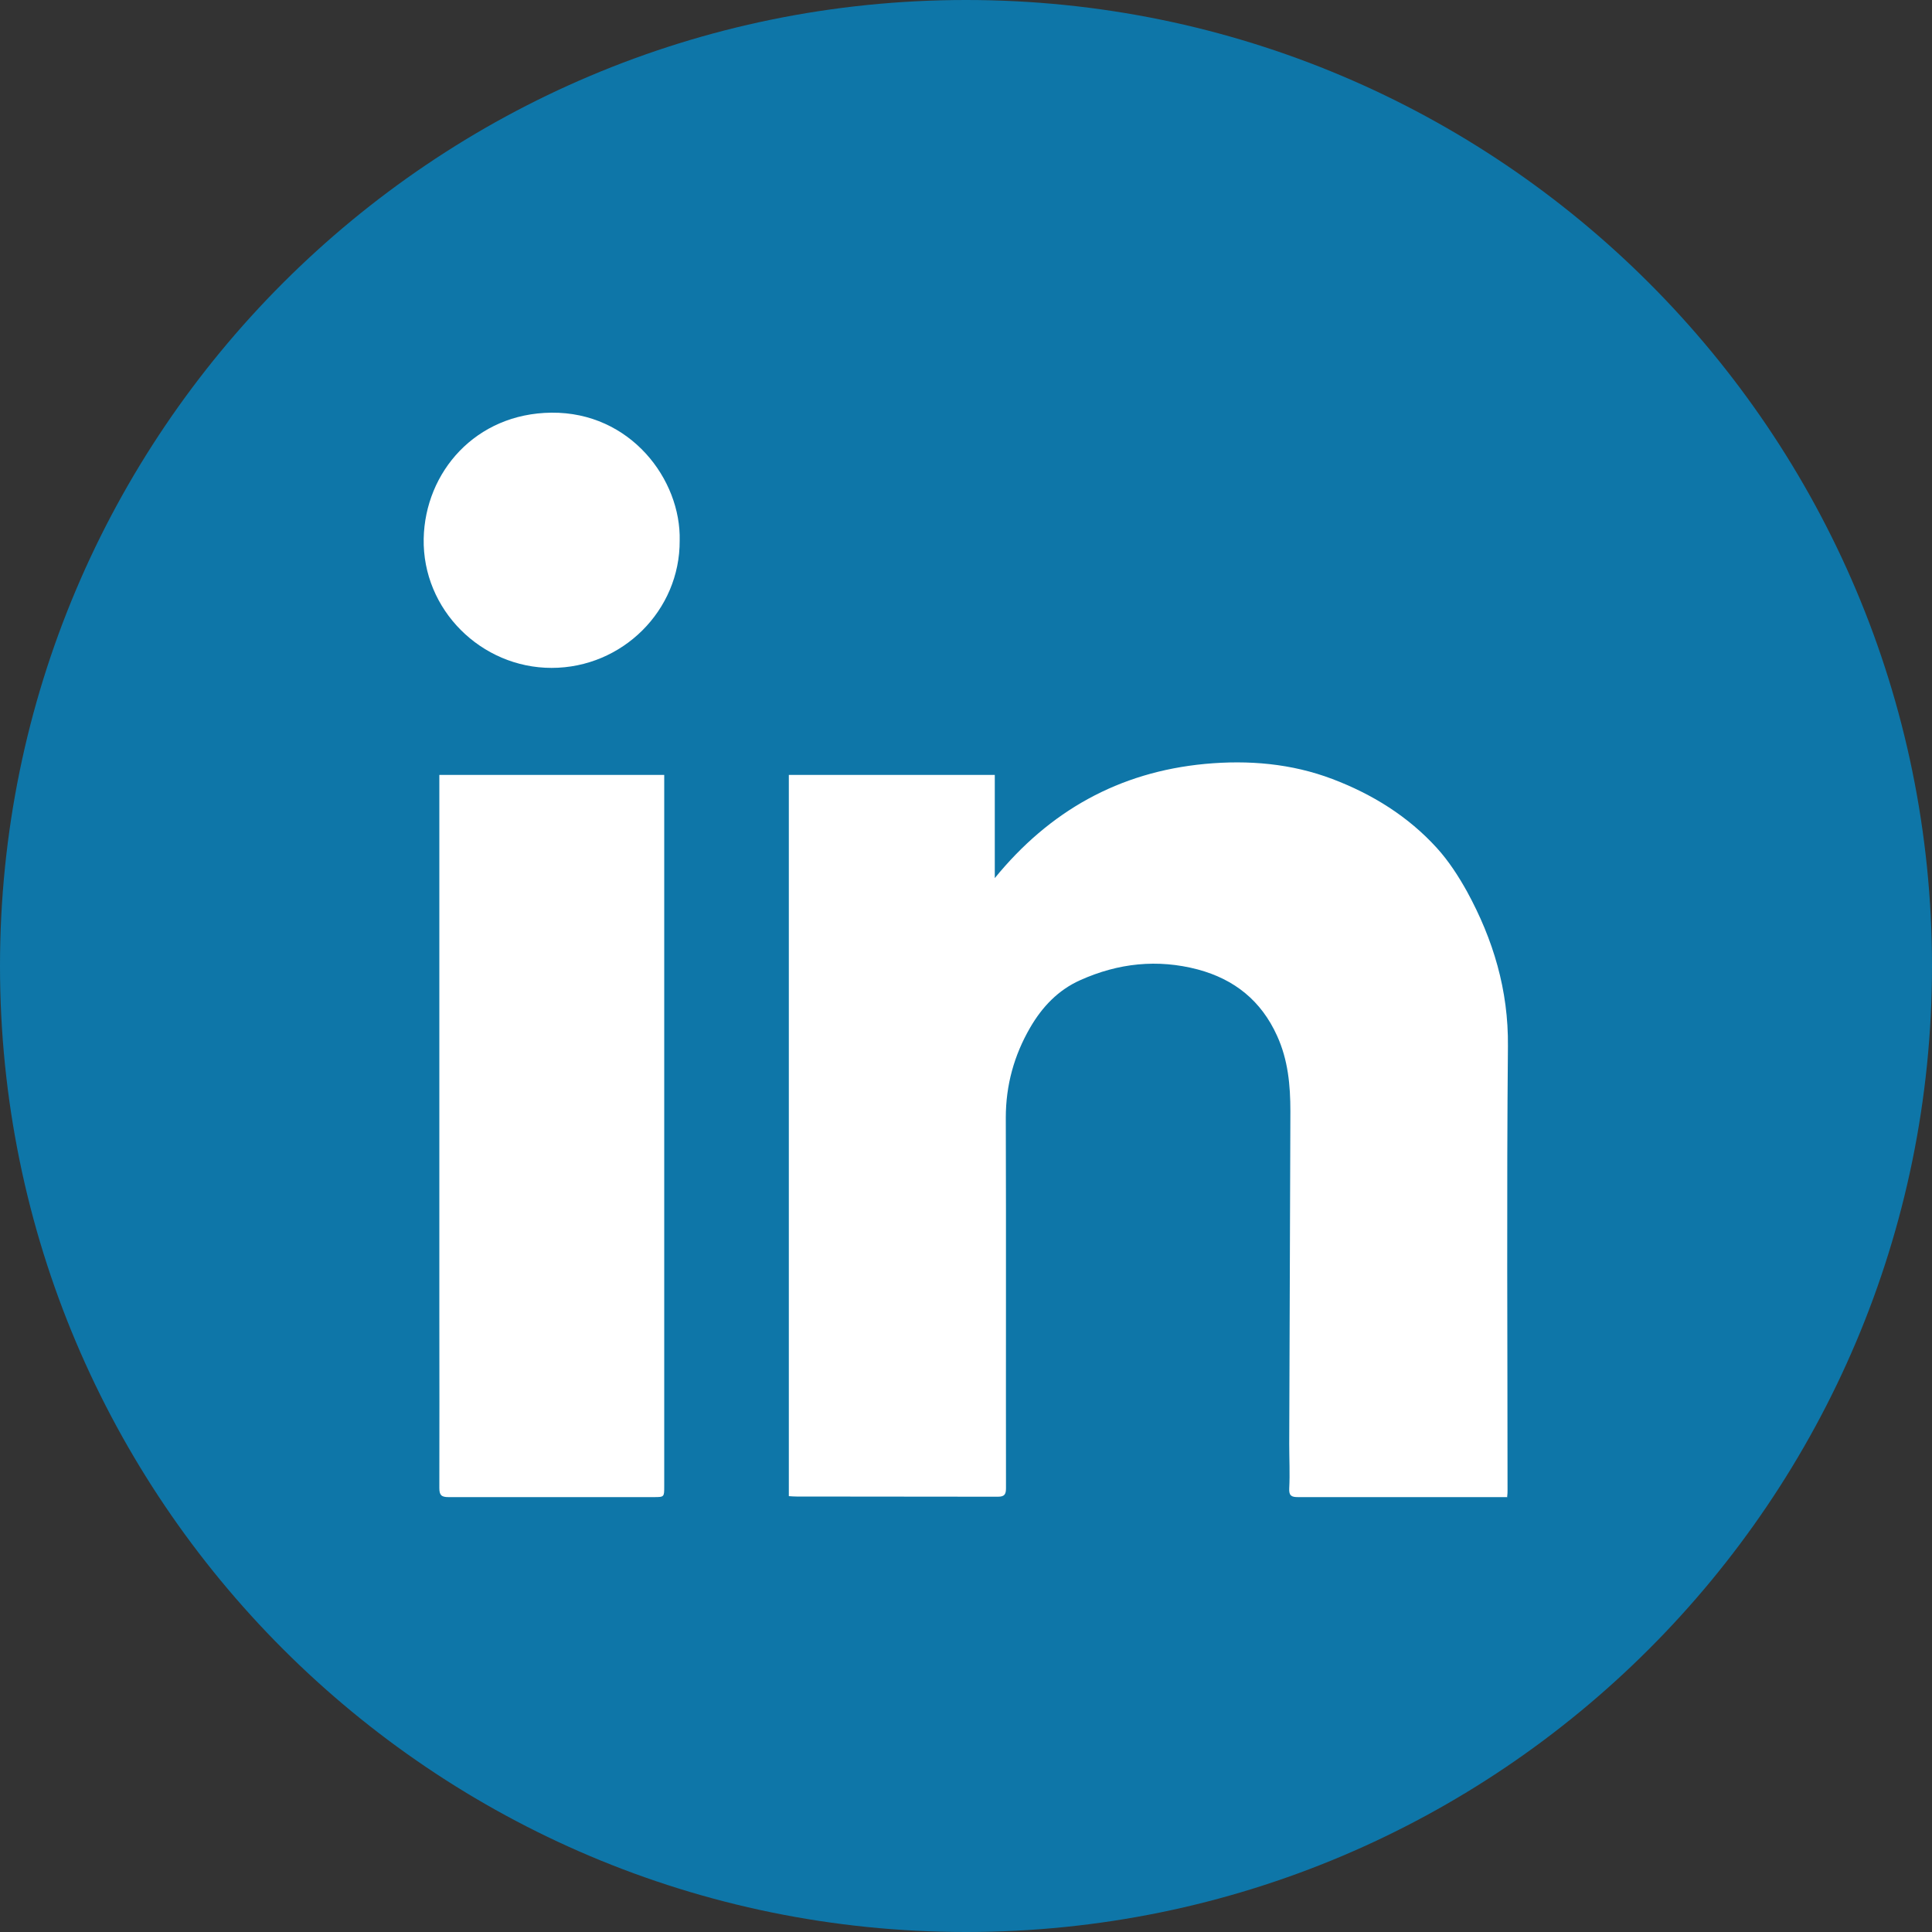
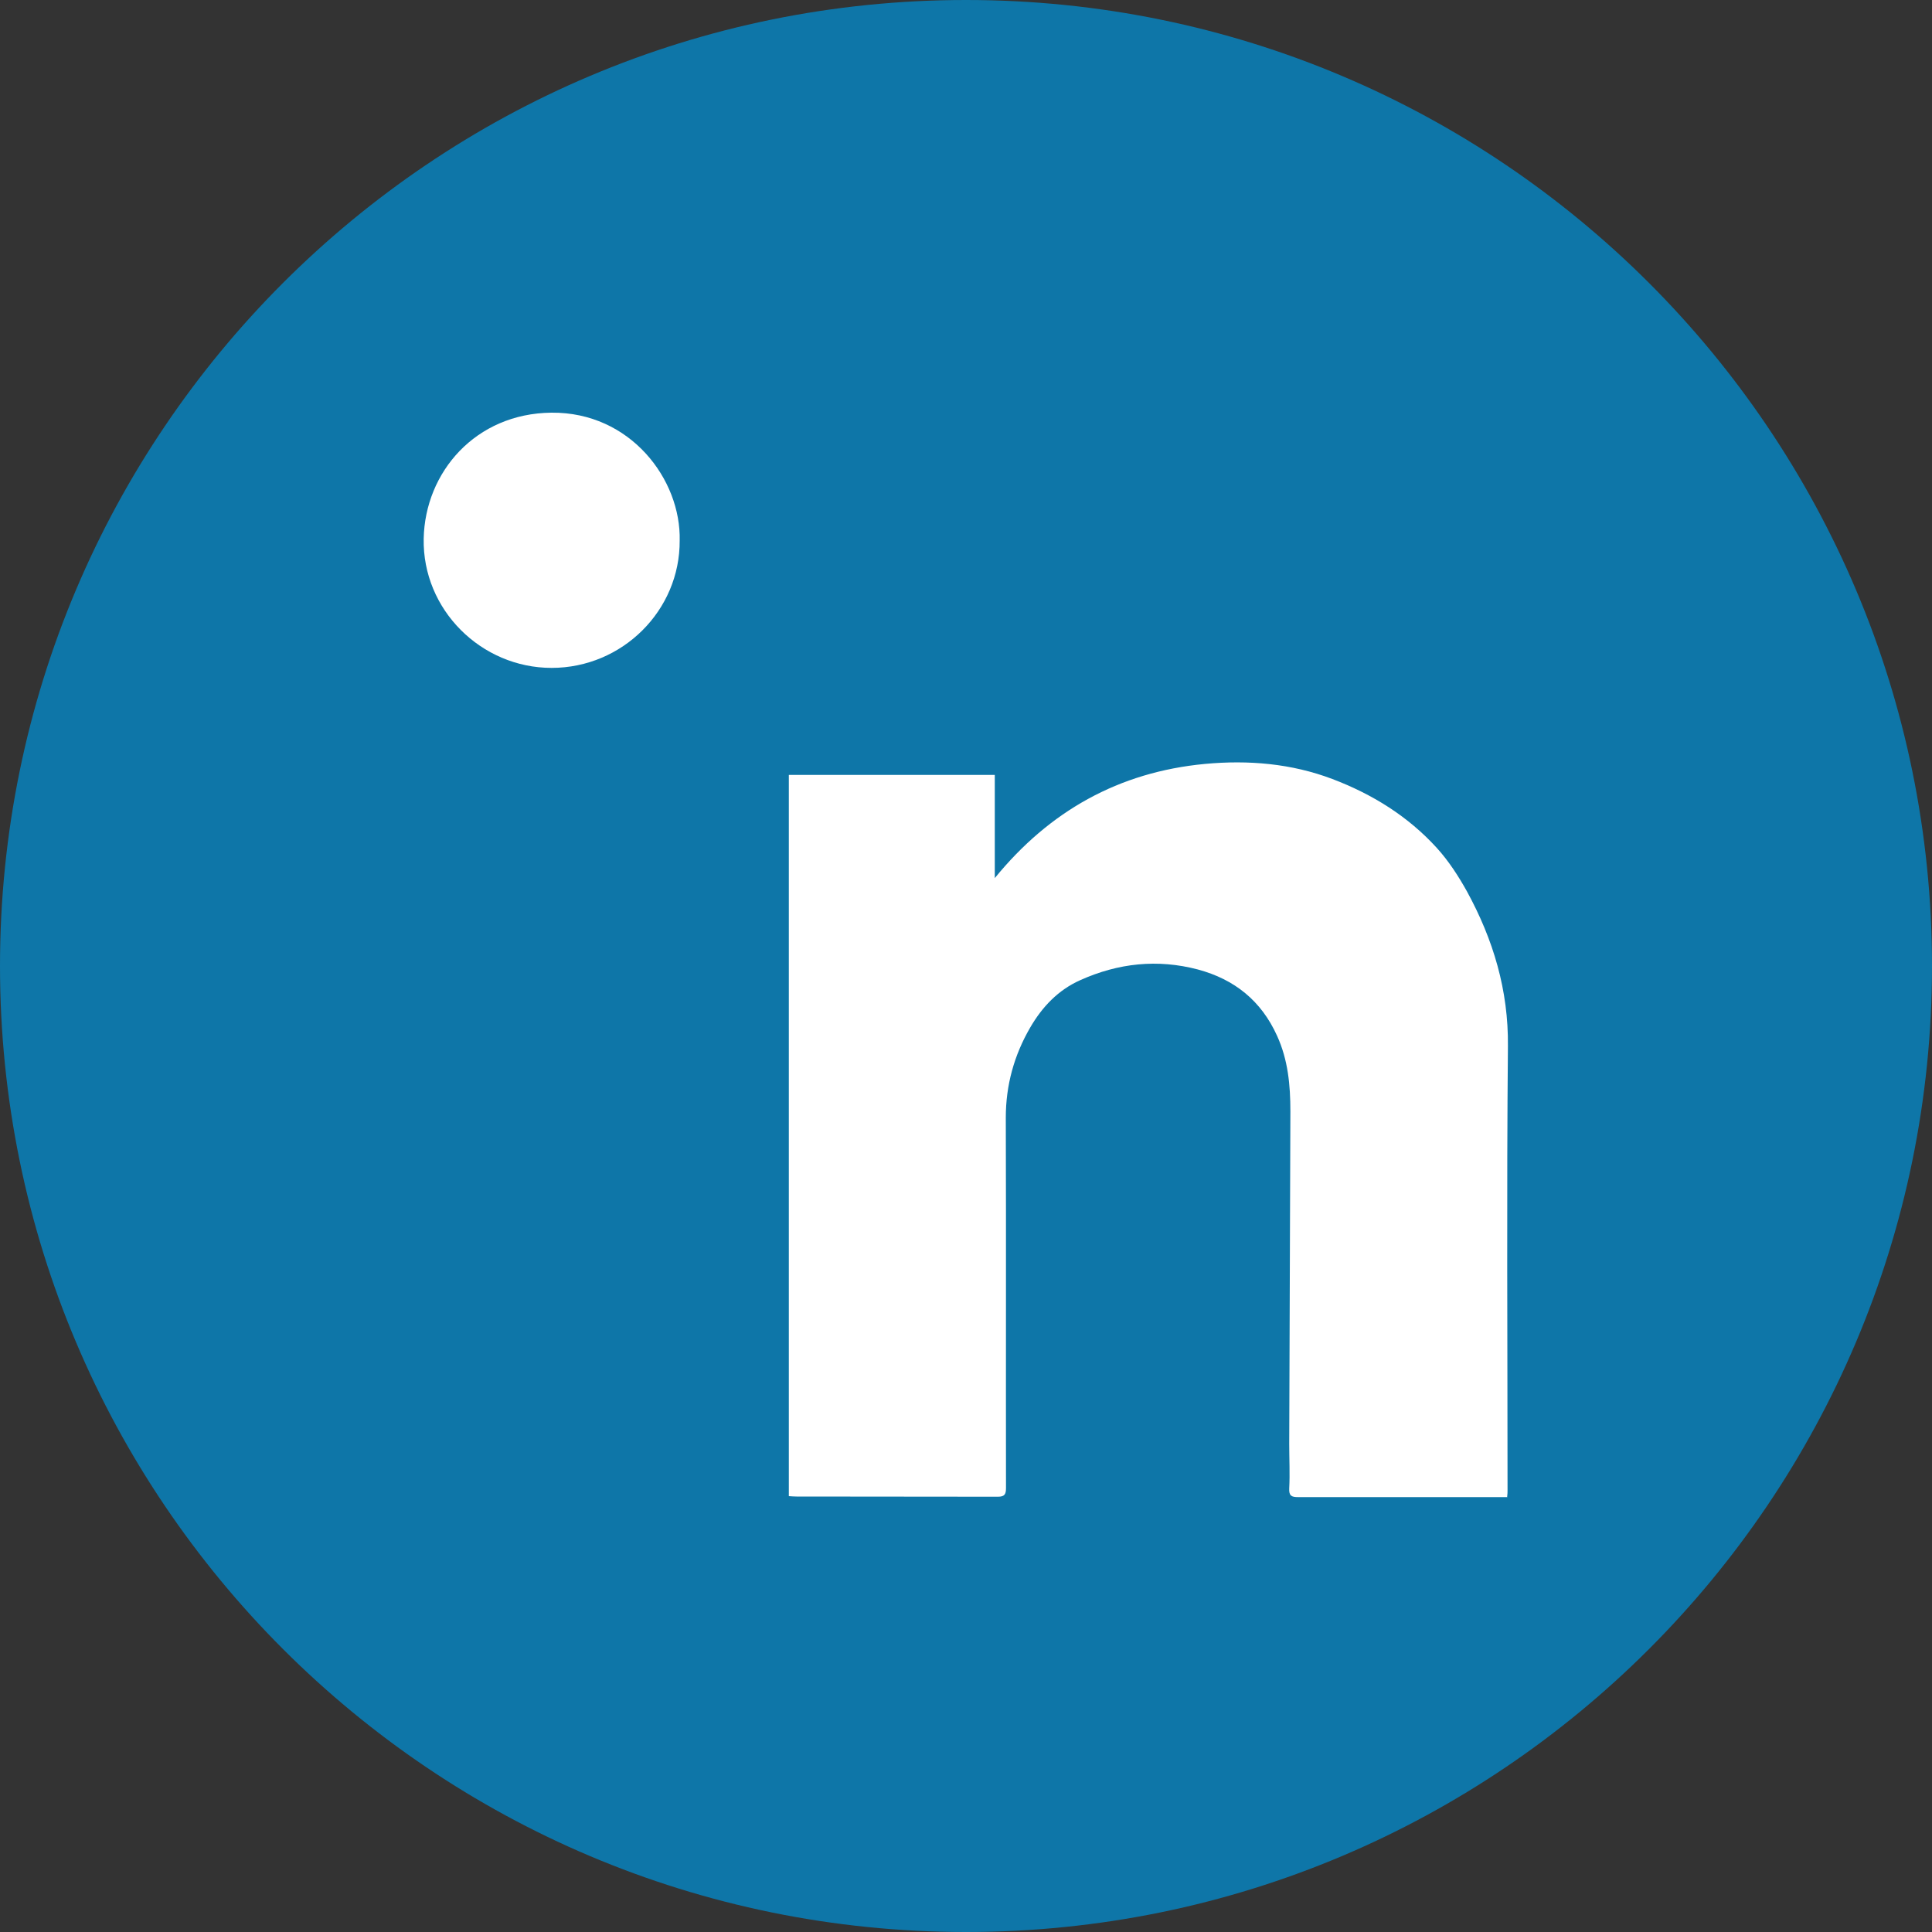
<svg xmlns="http://www.w3.org/2000/svg" id="Icon" viewBox="0 0 100 100">
  <rect x="0" y="0" width="100" height="100" fill="#333333" stroke="none" />
  <defs>
    <style>
      .cls-1 {
        fill: #fff;
      }

      .cls-2 {
        fill: #0e76a8;
      }
    </style>
  </defs>
  <path class="cls-2" d="m50,0C22.39,0,0,22.39,0,50s22.39,50,50,50,50-22.39,50-50S77.61,0,50,0Z" />
  <g>
    <path class="cls-1" d="m78.03,77.49c-3.65,0-7.25,0-10.85,0-.33,0-.47-.07-.45-.45.04-.76,0-1.53,0-2.29.02-5.74.04-11.48.06-17.23,0-1.35-.12-2.66-.69-3.91-.82-1.81-2.2-2.92-4.1-3.43-2.09-.55-4.12-.33-6.08.55-1.15.51-1.98,1.39-2.6,2.46-.83,1.43-1.26,2.98-1.26,4.66.02,6.39,0,12.78.01,19.17,0,.32-.07.45-.42.45-3.47-.01-6.94,0-10.42-.01-.13,0-.25-.01-.4-.02v-37.33h10.66v5.34c2.83-3.47,6.42-5.49,10.88-5.91,2.25-.21,4.48-.02,6.59.78,2.06.78,3.92,1.93,5.41,3.57.61.67,1.12,1.46,1.56,2.25,1.36,2.49,2.15,5.11,2.12,8.01-.07,7.65-.02,15.3-.02,22.96,0,.11,0,.22-.02.37Z" />
-     <path class="cls-1" d="m22.74,40.11h11.64c0,.14,0,.27,0,.4,0,12.14,0,24.29,0,36.43,0,.54,0,.55-.53.55-3.55,0-7.1,0-10.64,0-.37,0-.47-.11-.47-.47.01-2.99,0-5.98,0-8.97,0-9.14,0-18.28,0-27.42v-.52Z" />
    <path class="cls-1" d="m35.18,27.98c.02,3.62-2.97,6.59-6.63,6.59-3.64,0-6.69-3.01-6.62-6.69.07-3.44,2.68-6.48,6.61-6.52,4.09-.04,6.72,3.46,6.64,6.63Z" />
  </g>
</svg>